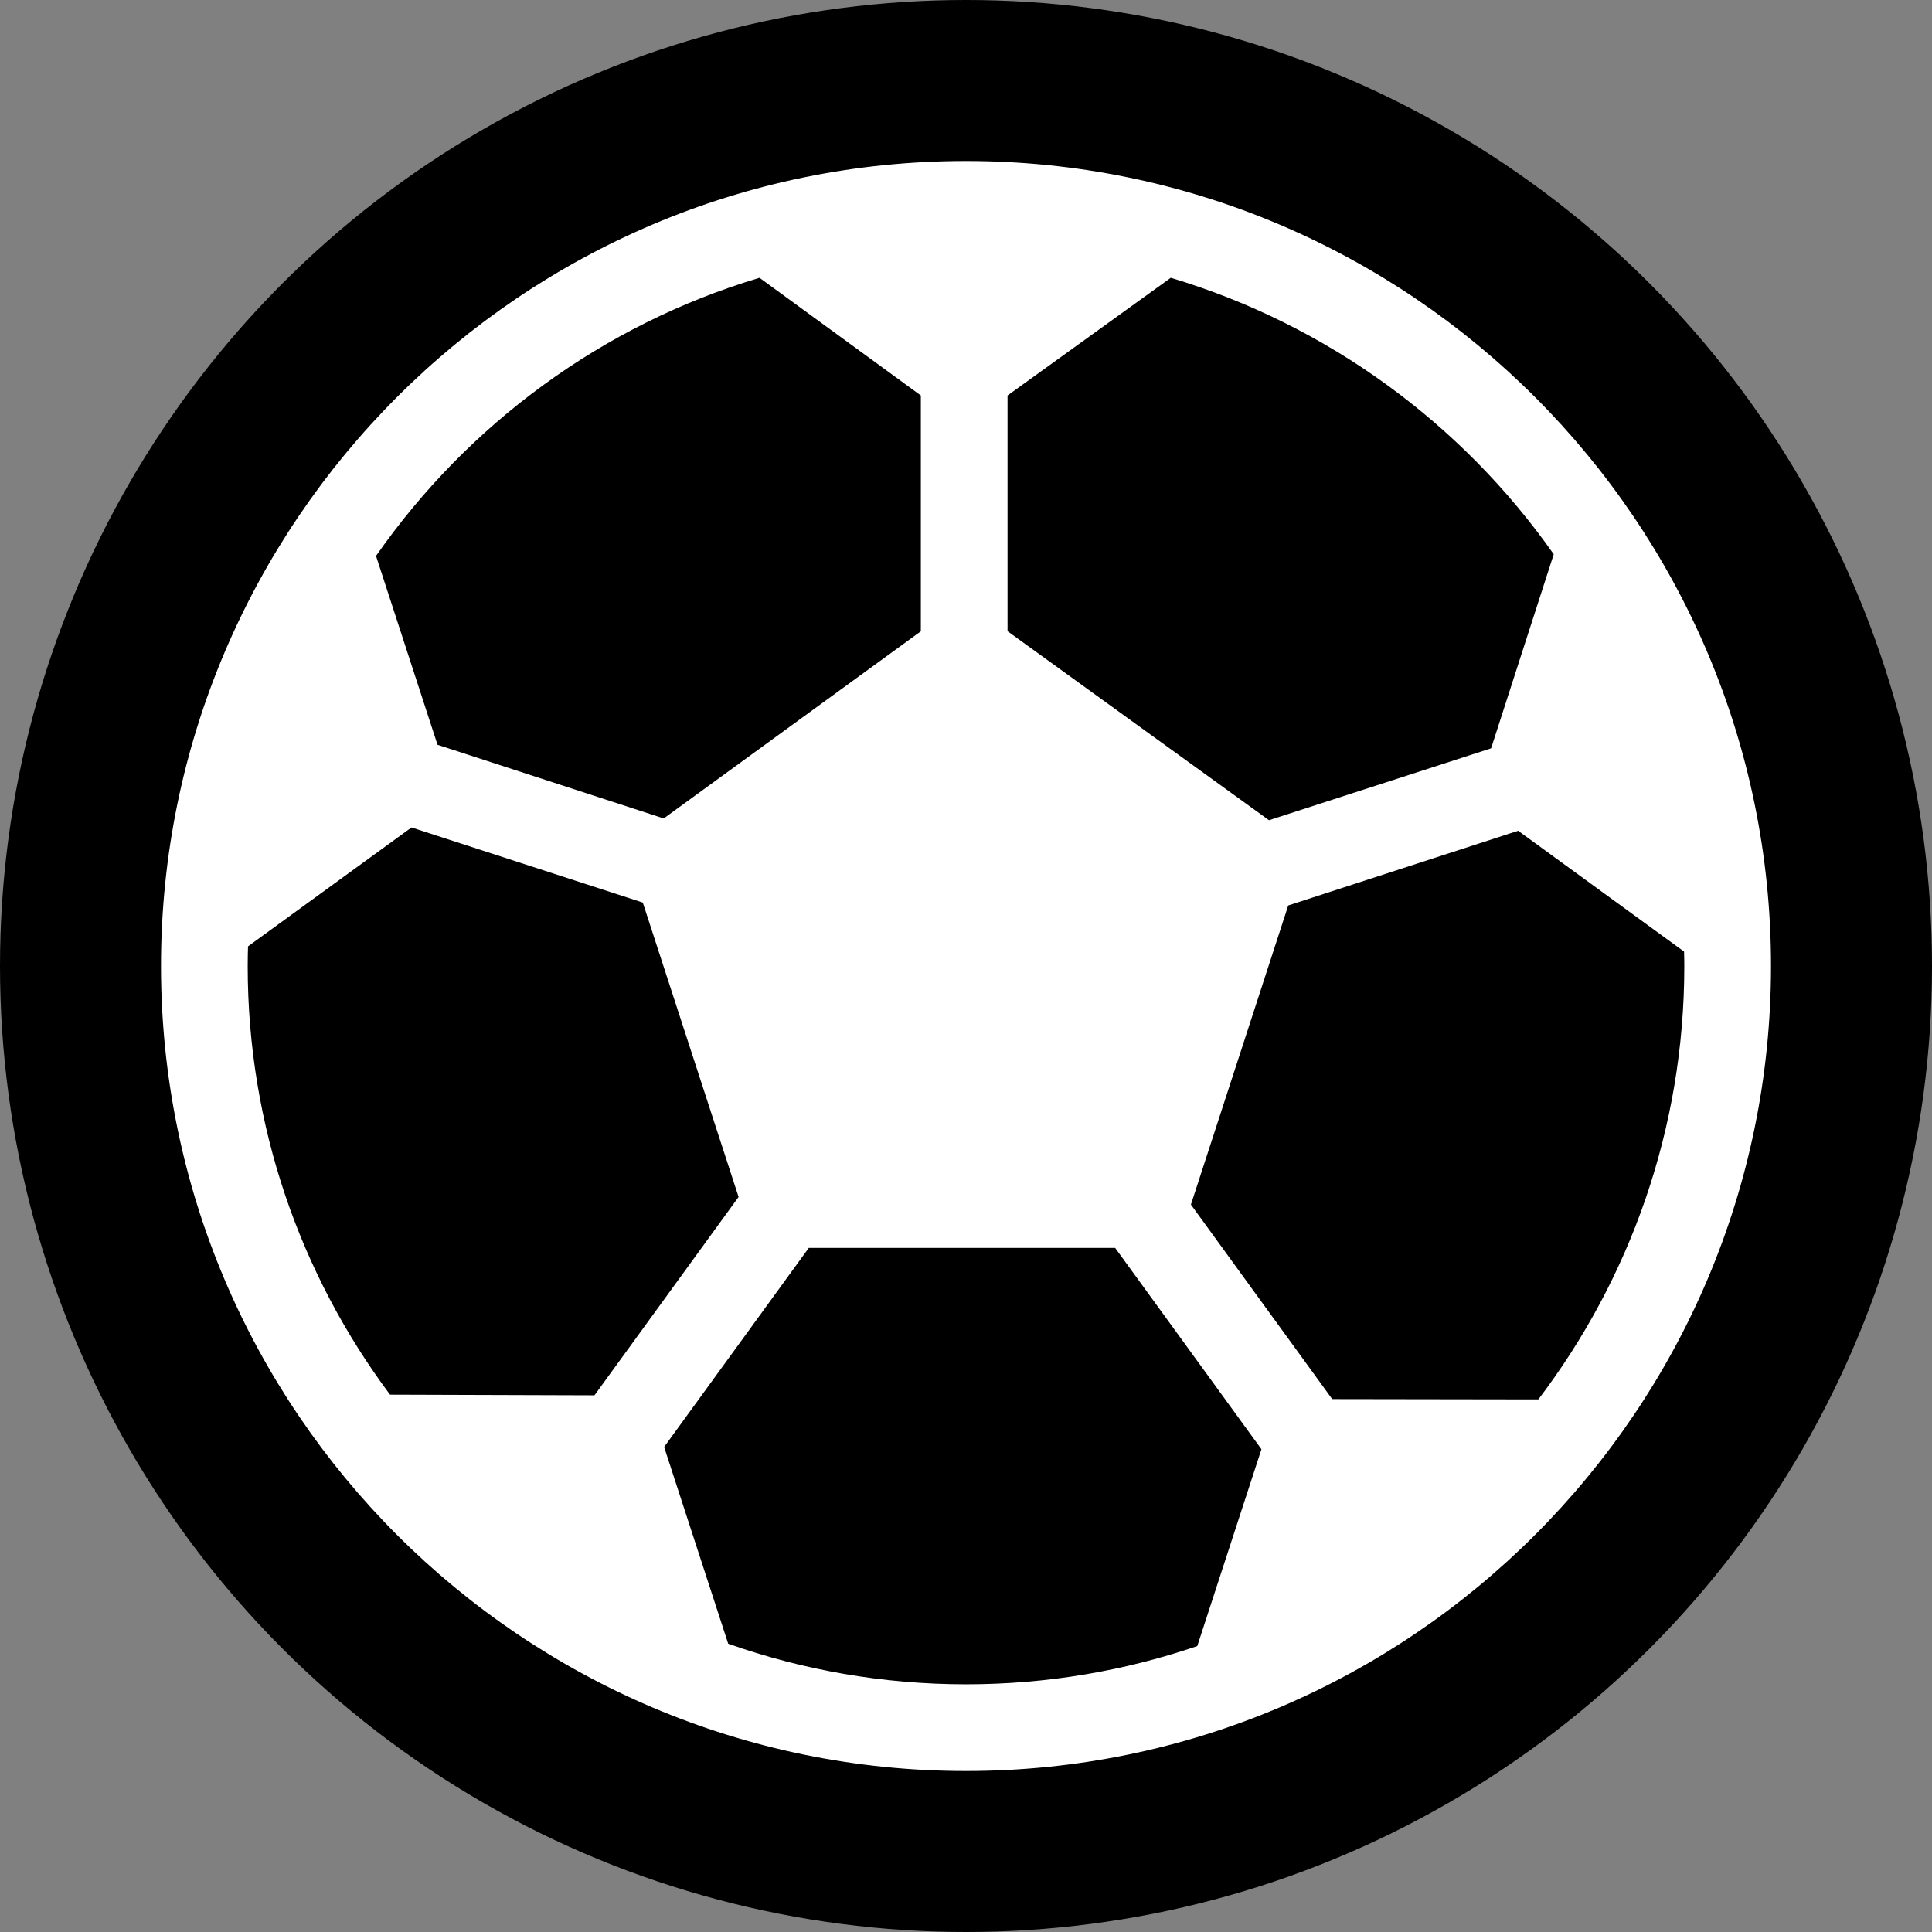
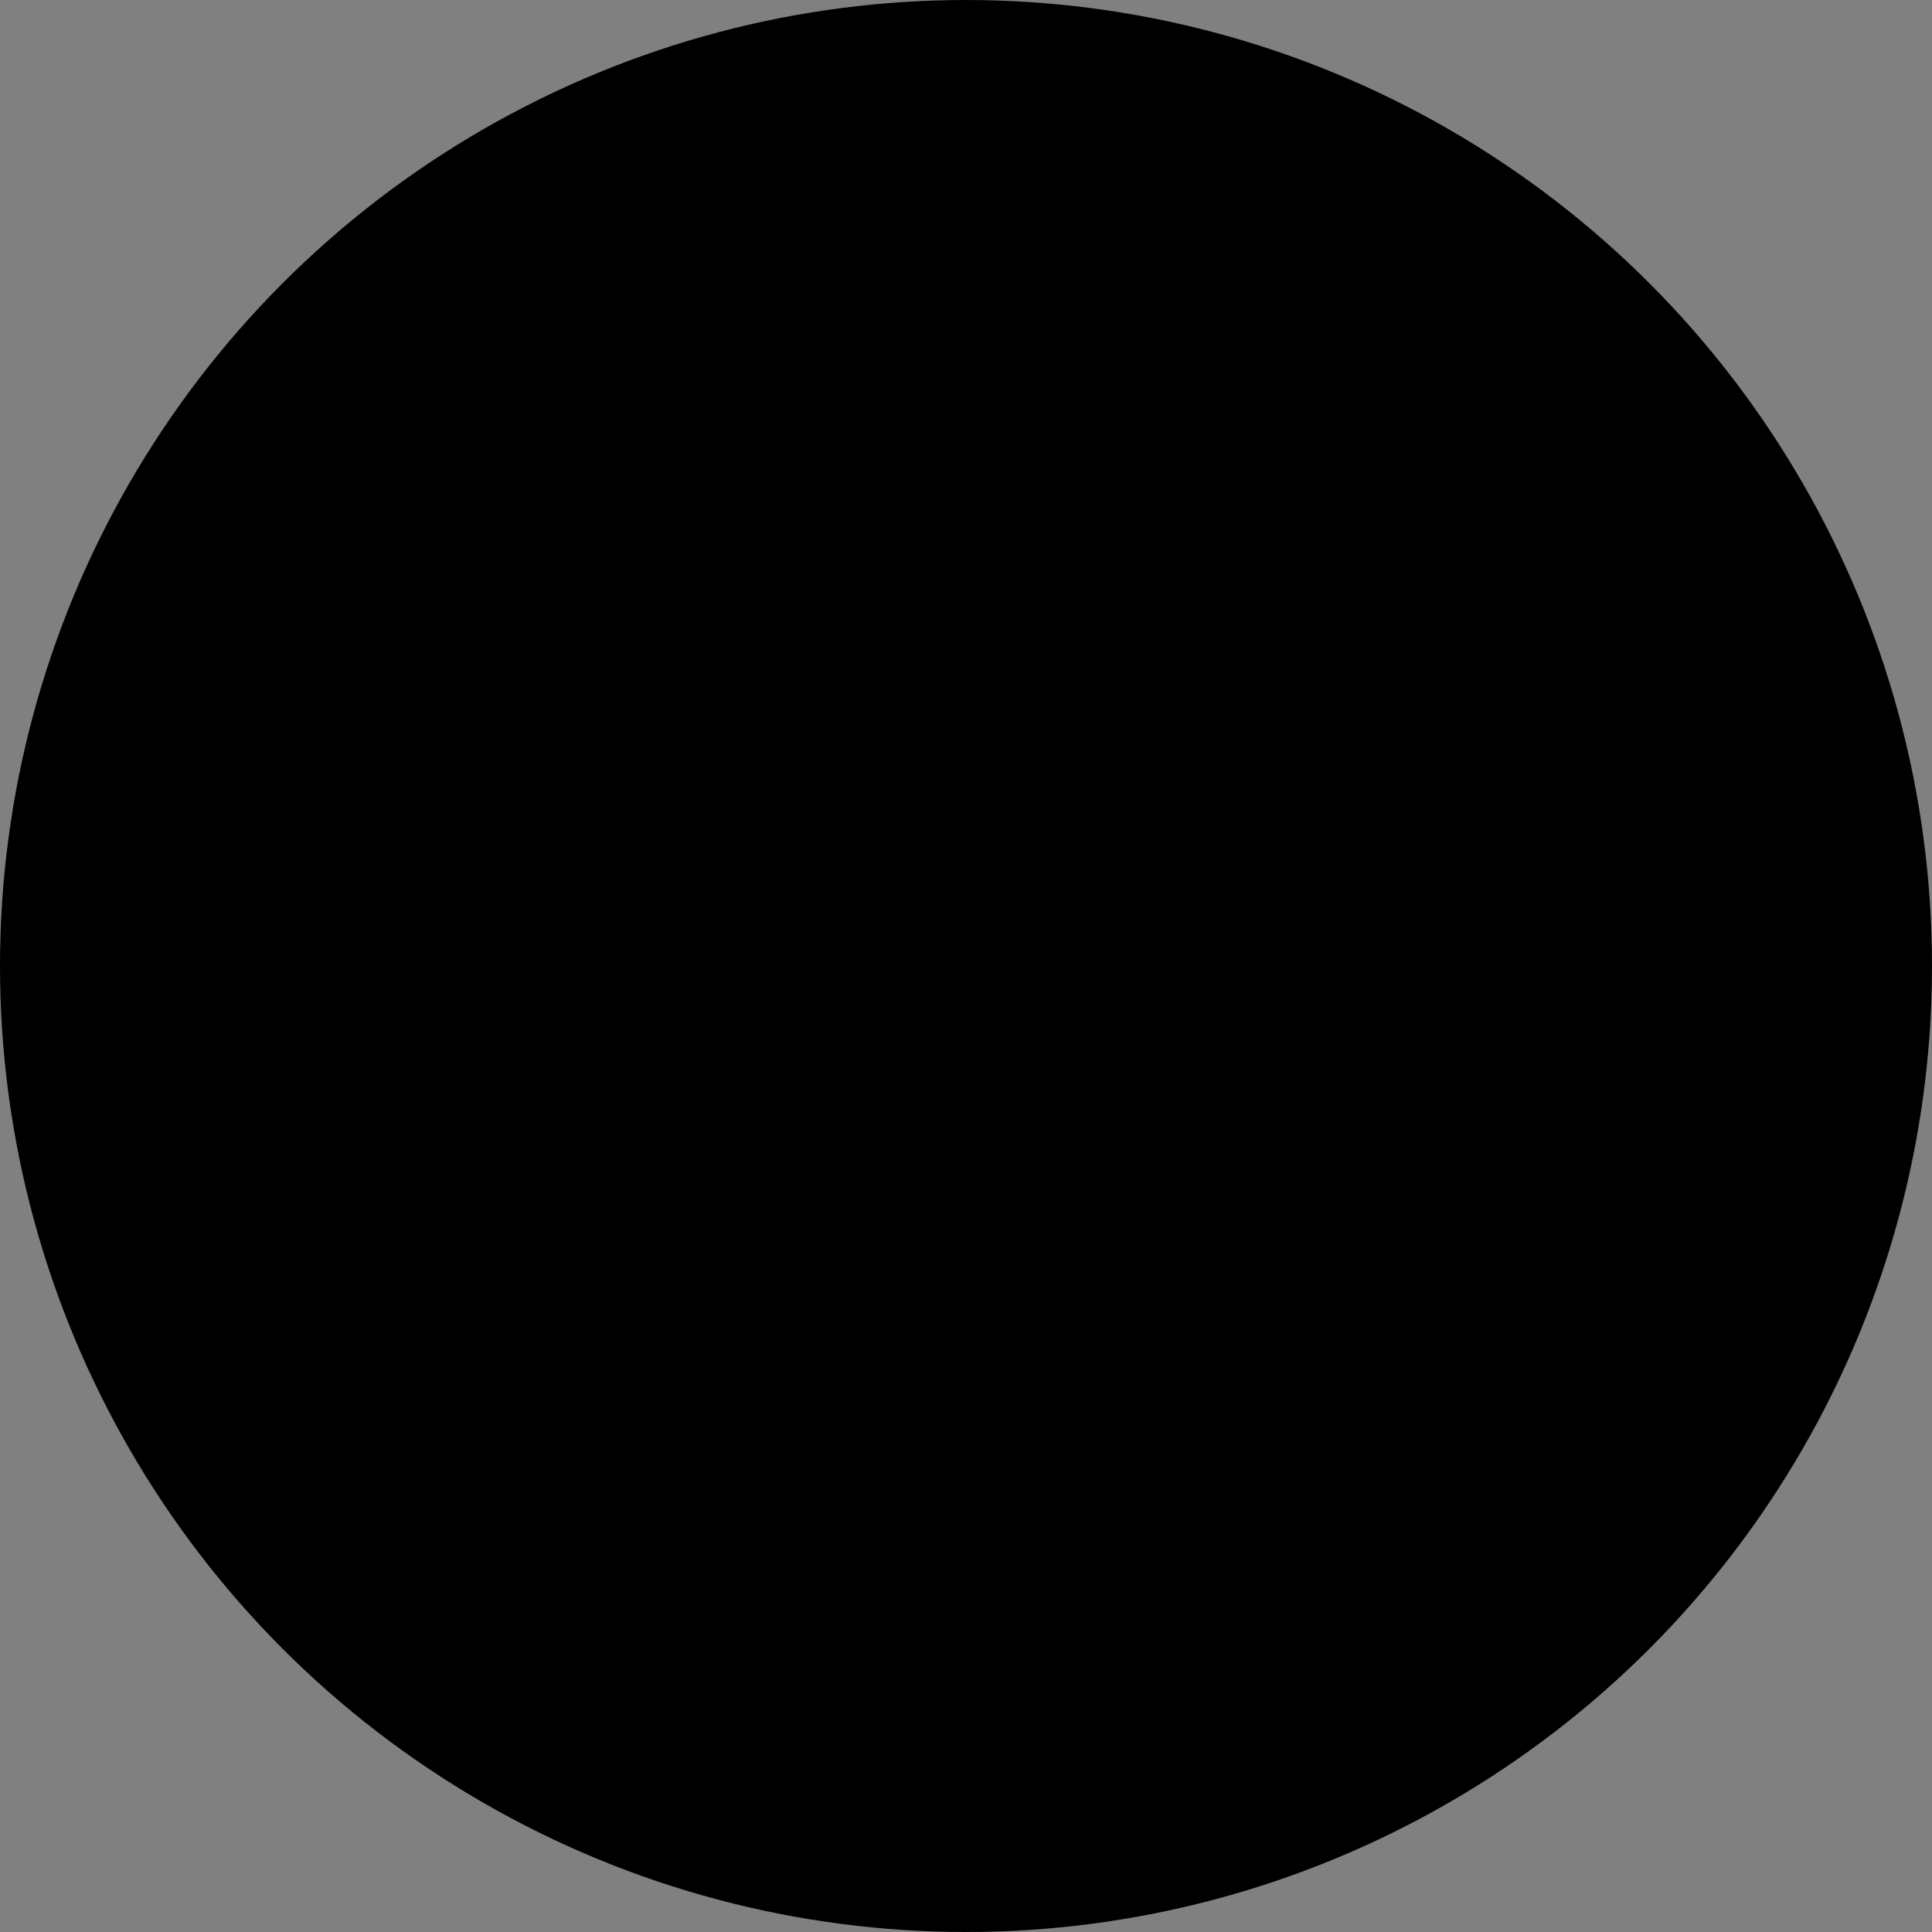
<svg xmlns="http://www.w3.org/2000/svg" width="24" height="24" viewBox="0 0 24 24" fill="none">
  <rect x="0" y="0" width="24" height="24" fill="#808080" stroke="none" />
  <circle cx="12" cy="12" r="12" fill="black" />
-   <path fill-rule="evenodd" clip-rule="evenodd" d="M2 12C2 6.486 6.486 2 12 2C17.514 2 22 6.486 22 12C22 17.514 17.514 22 12 22C6.486 22 2 17.514 2 12ZM14.544 3.451L12.516 4.913V7.841L15.764 10.189L18.523 9.296L19.301 6.885C18.16 5.261 16.488 4.033 14.544 3.451ZM11.439 4.913L9.435 3.451C7.482 4.035 5.812 5.271 4.671 6.906L5.435 9.252L8.245 10.167L11.439 7.842V4.913ZM3.077 12C3.077 13.994 3.735 15.838 4.845 17.325L7.385 17.333L9.175 14.869L7.985 11.212L5.112 10.279L3.081 11.756C3.079 11.837 3.077 11.918 3.077 12ZM12 20.923C13.005 20.923 13.971 20.756 14.873 20.448L15.67 18.003L13.853 15.502H10.047L8.25 17.975L9.046 20.419C9.971 20.745 10.965 20.923 12 20.923ZM14.794 14.964L16.549 17.38L19.11 17.384C20.247 15.887 20.923 14.021 20.923 12C20.923 11.94 20.922 11.88 20.92 11.821L18.859 10.32L16.003 11.248L14.794 14.964Z" fill="white" />
</svg>